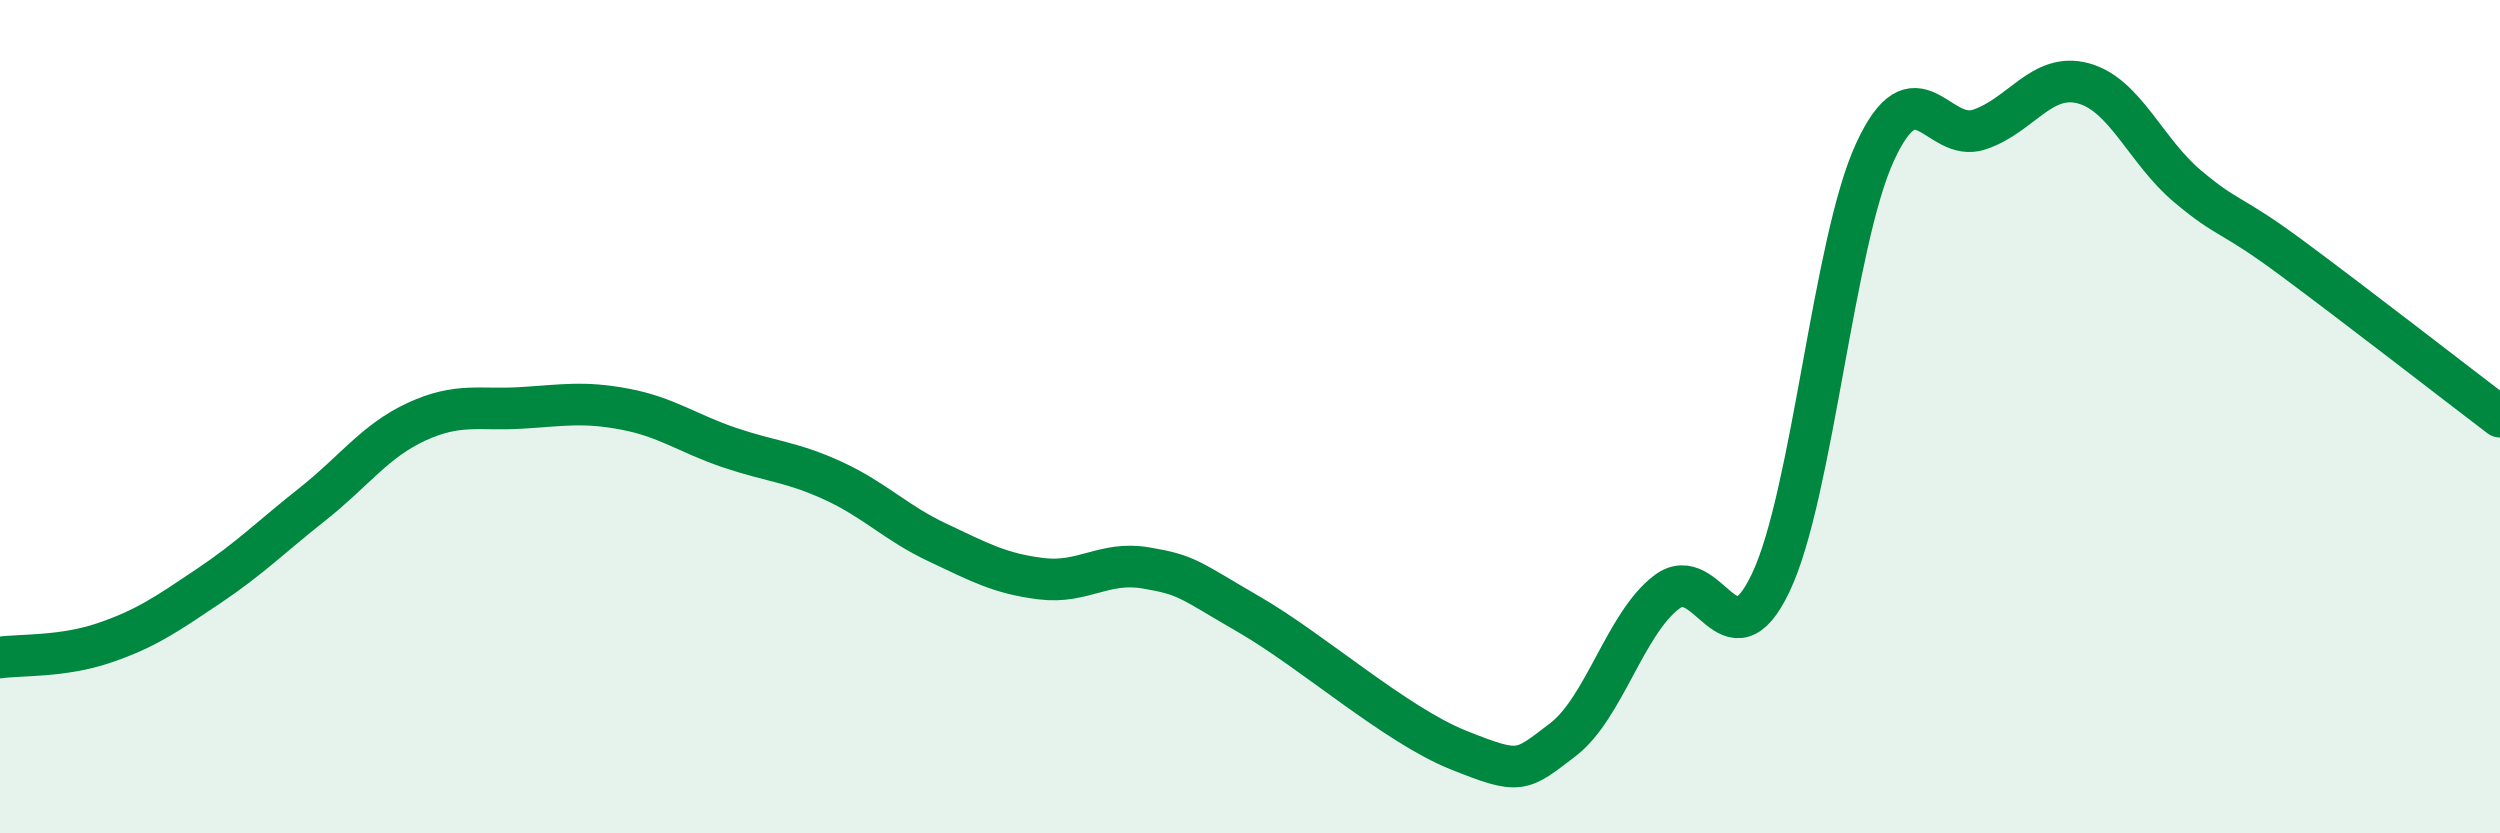
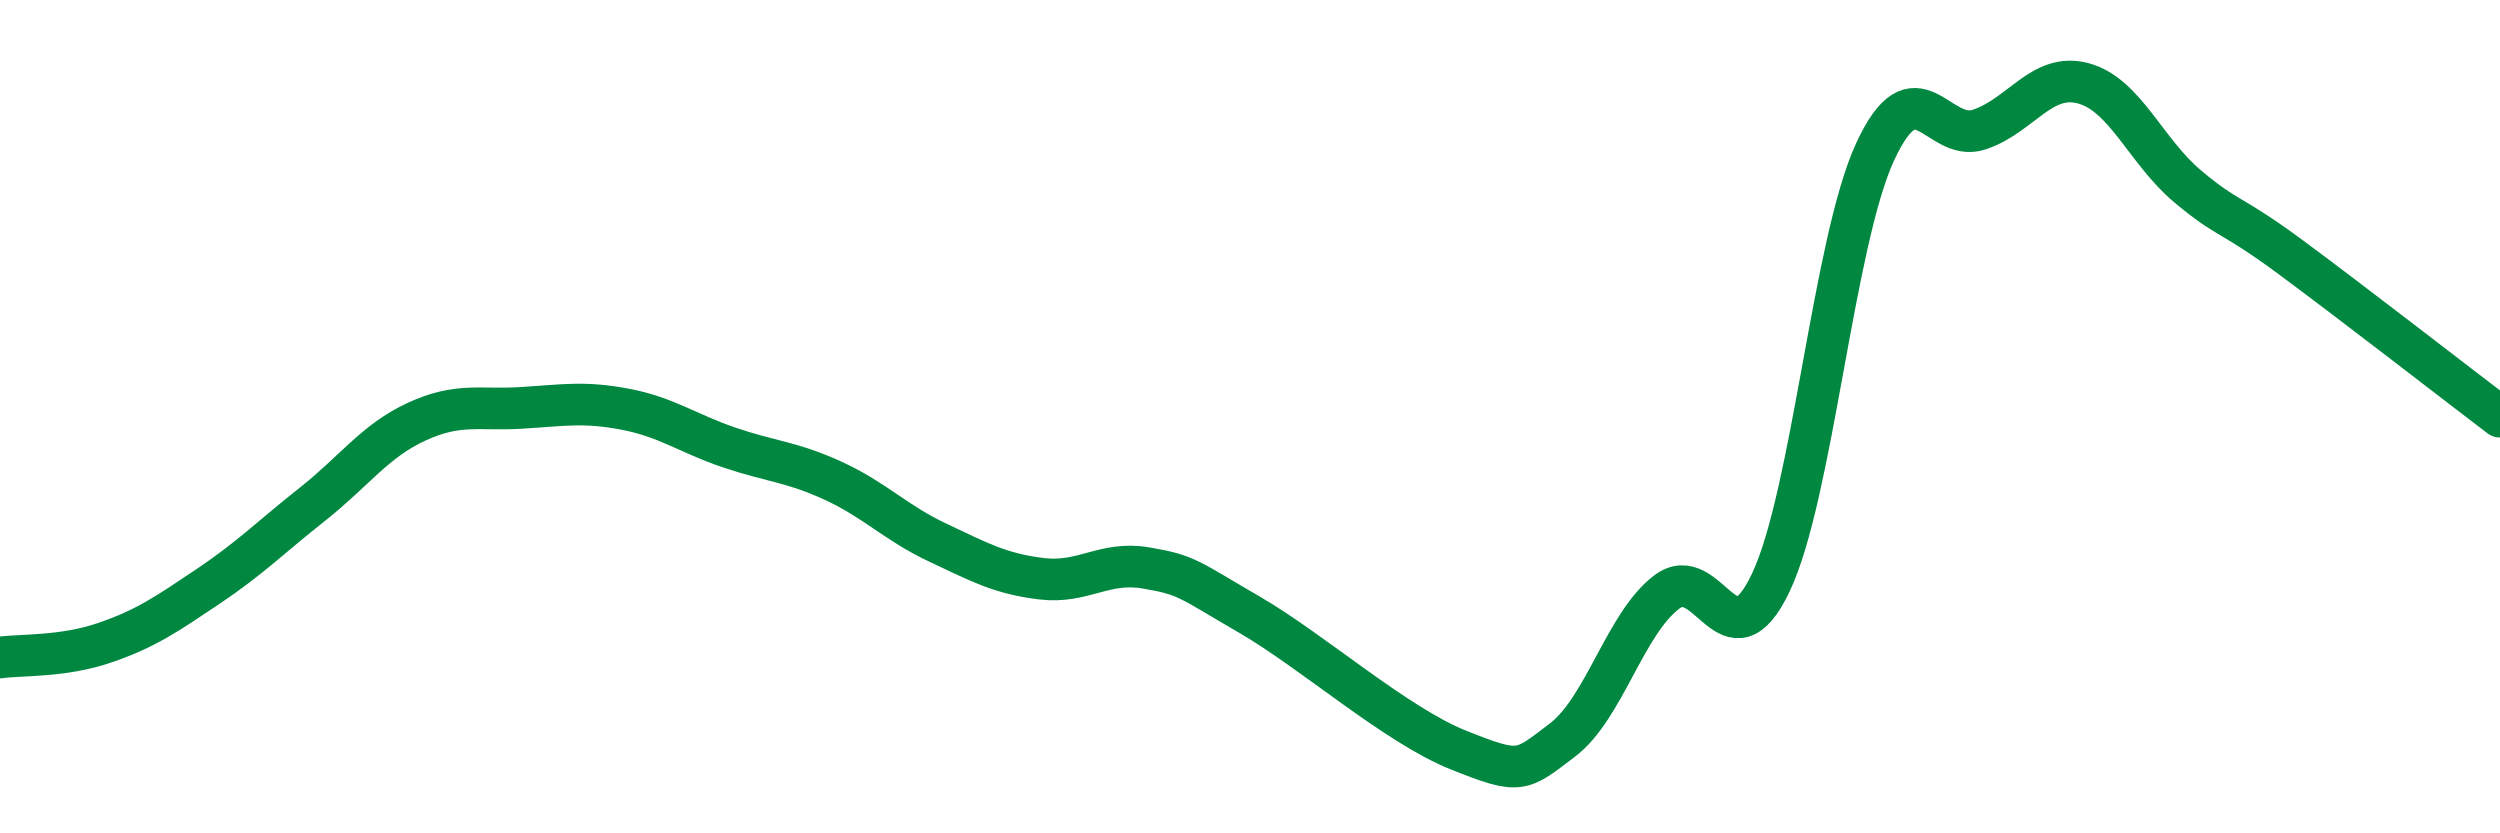
<svg xmlns="http://www.w3.org/2000/svg" width="60" height="20" viewBox="0 0 60 20">
-   <path d="M 0,15.78 C 0.5,15.71 1.5,15.77 2.5,15.43 C 3.5,15.09 4,14.74 5,14.07 C 6,13.4 6.5,12.89 7.5,12.1 C 8.5,11.31 9,10.58 10,10.12 C 11,9.66 11.5,9.85 12.5,9.79 C 13.5,9.73 14,9.63 15,9.82 C 16,10.01 16.5,10.4 17.5,10.74 C 18.5,11.08 19,11.08 20,11.54 C 21,12 21.5,12.55 22.5,13.02 C 23.5,13.49 24,13.77 25,13.89 C 26,14.01 26.5,13.46 27.5,13.63 C 28.5,13.8 28.5,13.89 30,14.76 C 31.5,15.63 33.5,17.4 35,18 C 36.5,18.6 36.5,18.52 37.5,17.76 C 38.5,17 39,14.97 40,14.21 C 41,13.45 41.5,16.09 42.5,13.98 C 43.5,11.87 44,5.82 45,3.65 C 46,1.48 46.5,3.44 47.5,3.11 C 48.5,2.78 49,1.73 50,2 C 51,2.27 51.5,3.63 52.5,4.47 C 53.5,5.31 53.5,5.08 55,6.19 C 56.5,7.3 59,9.24 60,10L60 20L0 20Z" fill="#008740" opacity="0.1" stroke-linecap="round" stroke-linejoin="round" />
  <path d="M 0,15.78 C 0.5,15.71 1.5,15.77 2.5,15.43 C 3.5,15.09 4,14.74 5,14.07 C 6,13.4 6.5,12.89 7.5,12.1 C 8.5,11.31 9,10.58 10,10.12 C 11,9.66 11.5,9.85 12.5,9.79 C 13.5,9.73 14,9.63 15,9.82 C 16,10.01 16.5,10.4 17.5,10.74 C 18.5,11.08 19,11.08 20,11.54 C 21,12 21.5,12.55 22.5,13.02 C 23.5,13.49 24,13.77 25,13.89 C 26,14.01 26.5,13.46 27.5,13.63 C 28.5,13.8 28.5,13.89 30,14.76 C 31.5,15.63 33.5,17.4 35,18 C 36.5,18.6 36.5,18.52 37.5,17.76 C 38.5,17 39,14.97 40,14.21 C 41,13.45 41.5,16.09 42.5,13.98 C 43.5,11.87 44,5.82 45,3.65 C 46,1.48 46.5,3.44 47.5,3.11 C 48.5,2.78 49,1.73 50,2 C 51,2.27 51.5,3.63 52.5,4.47 C 53.5,5.31 53.5,5.08 55,6.19 C 56.5,7.3 59,9.24 60,10" stroke="#008740" stroke-width="1" fill="none" stroke-linecap="round" stroke-linejoin="round" />
</svg>